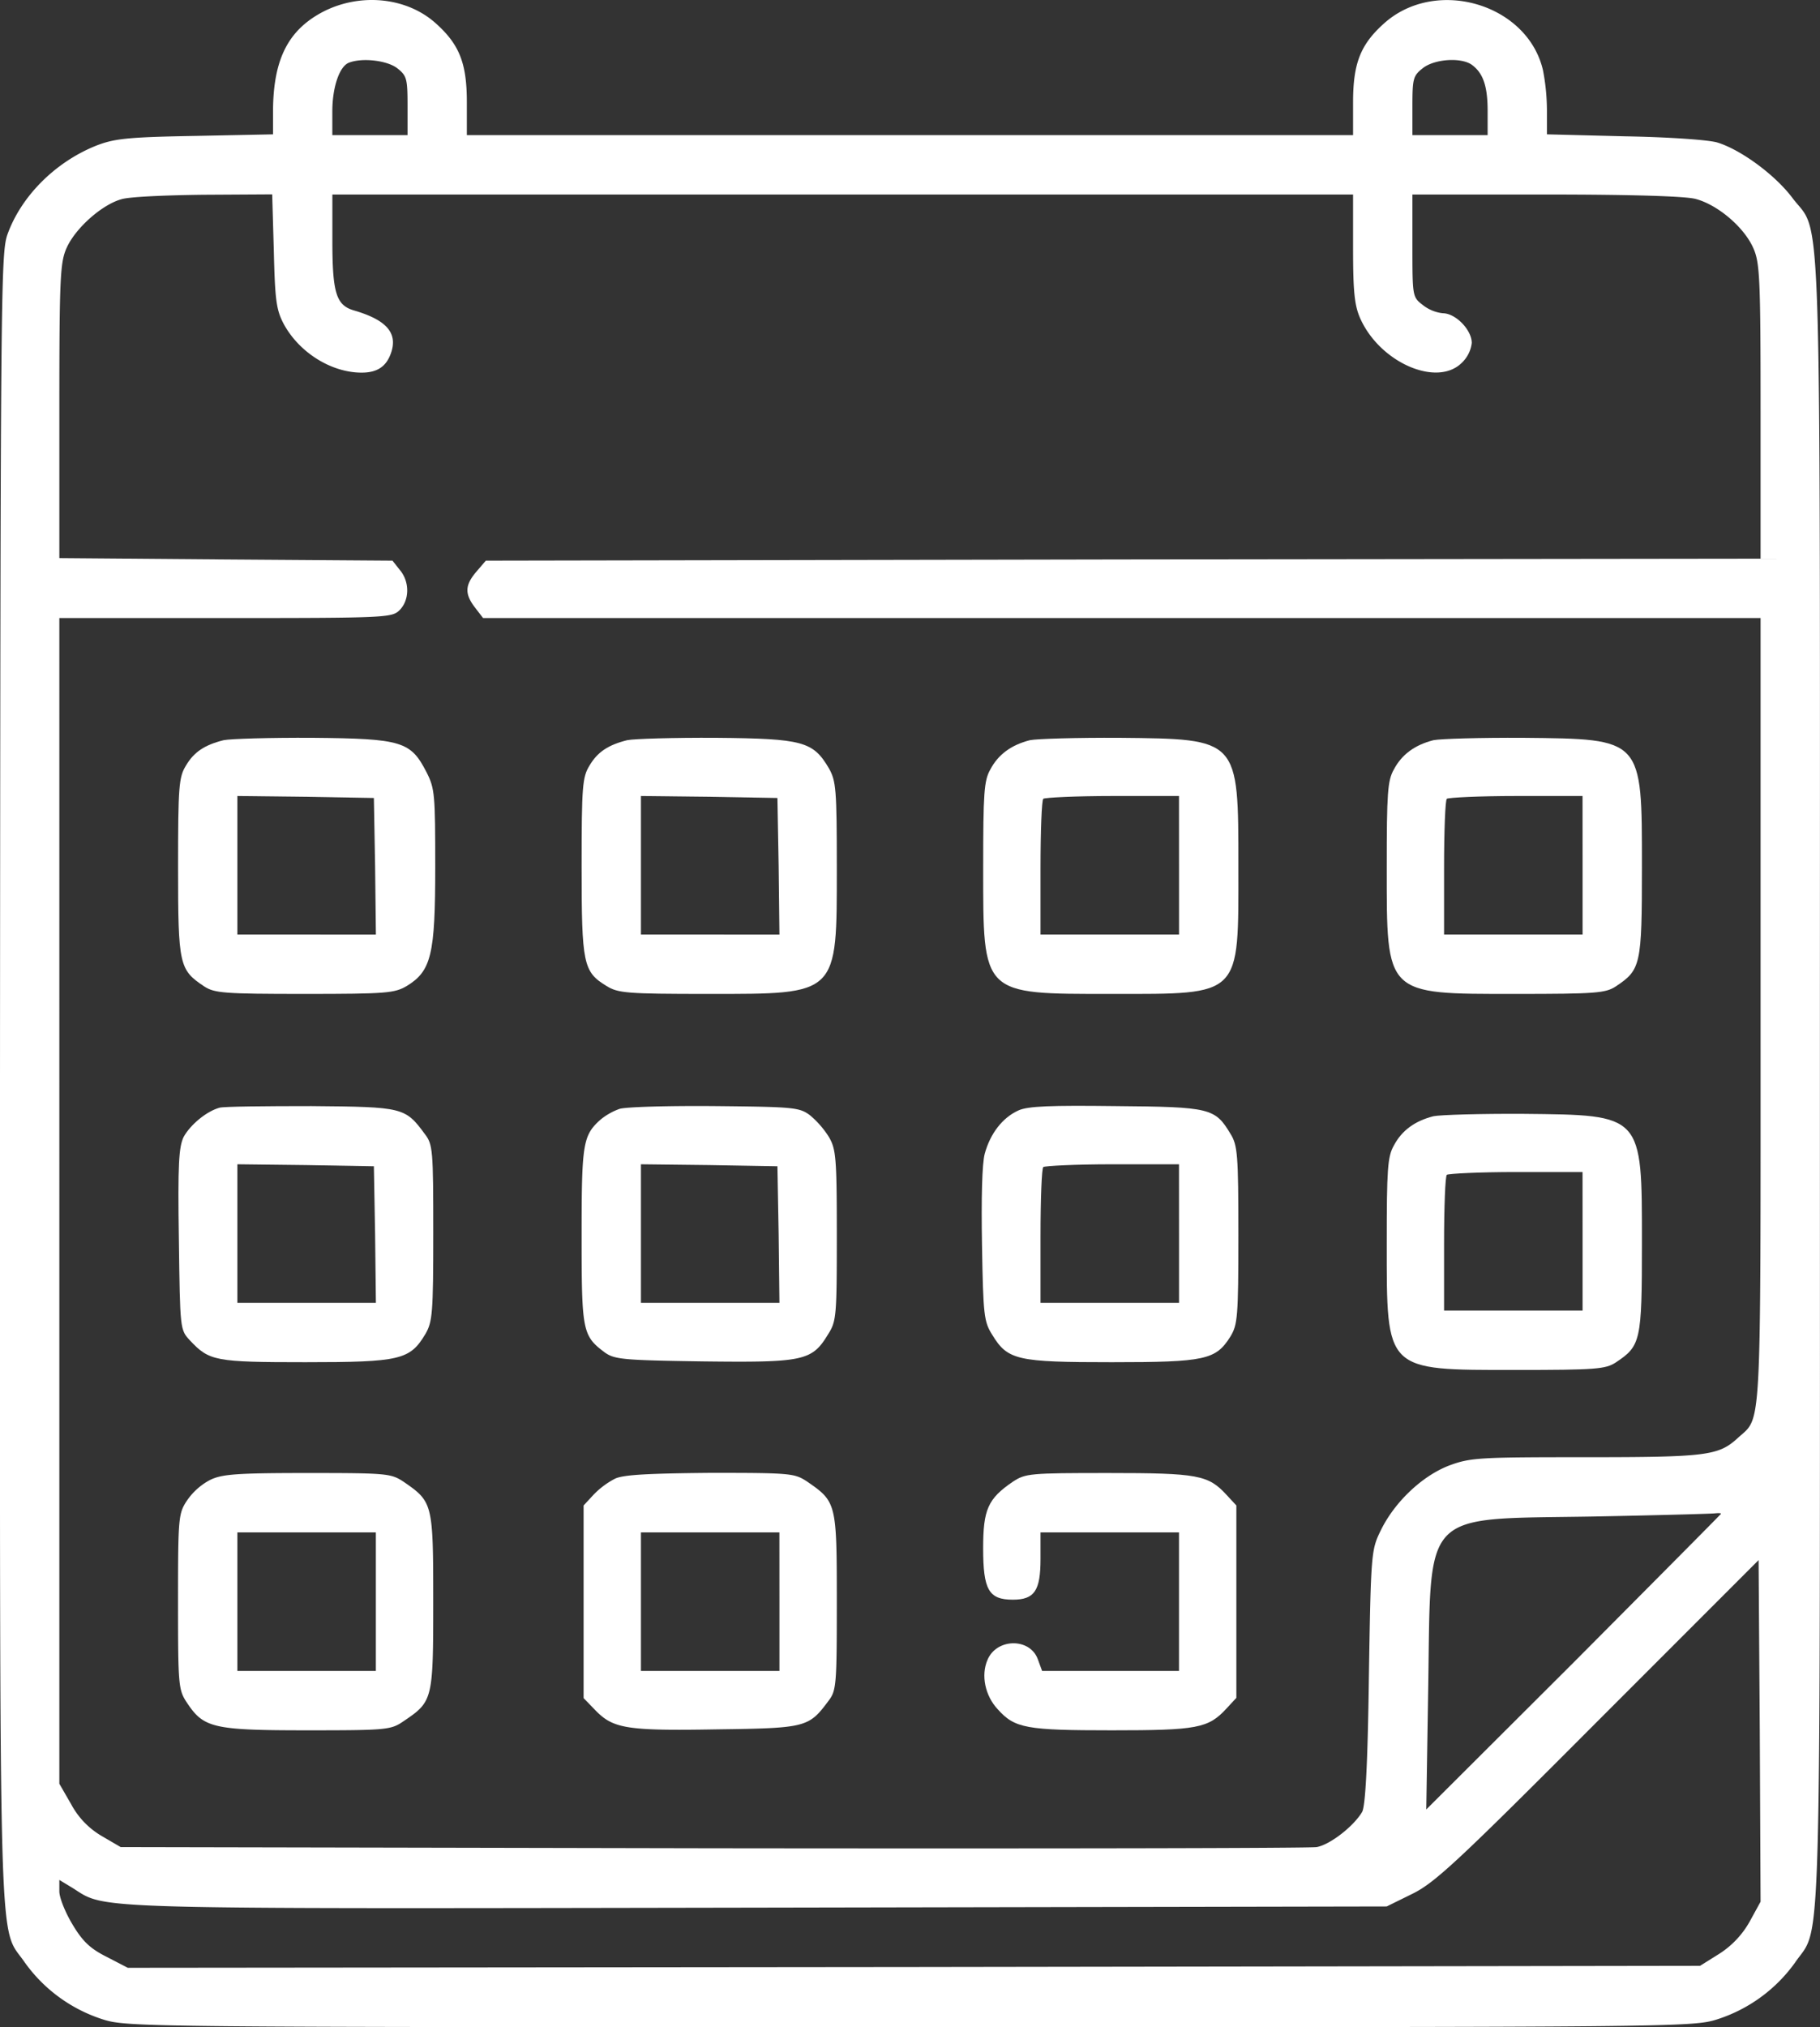
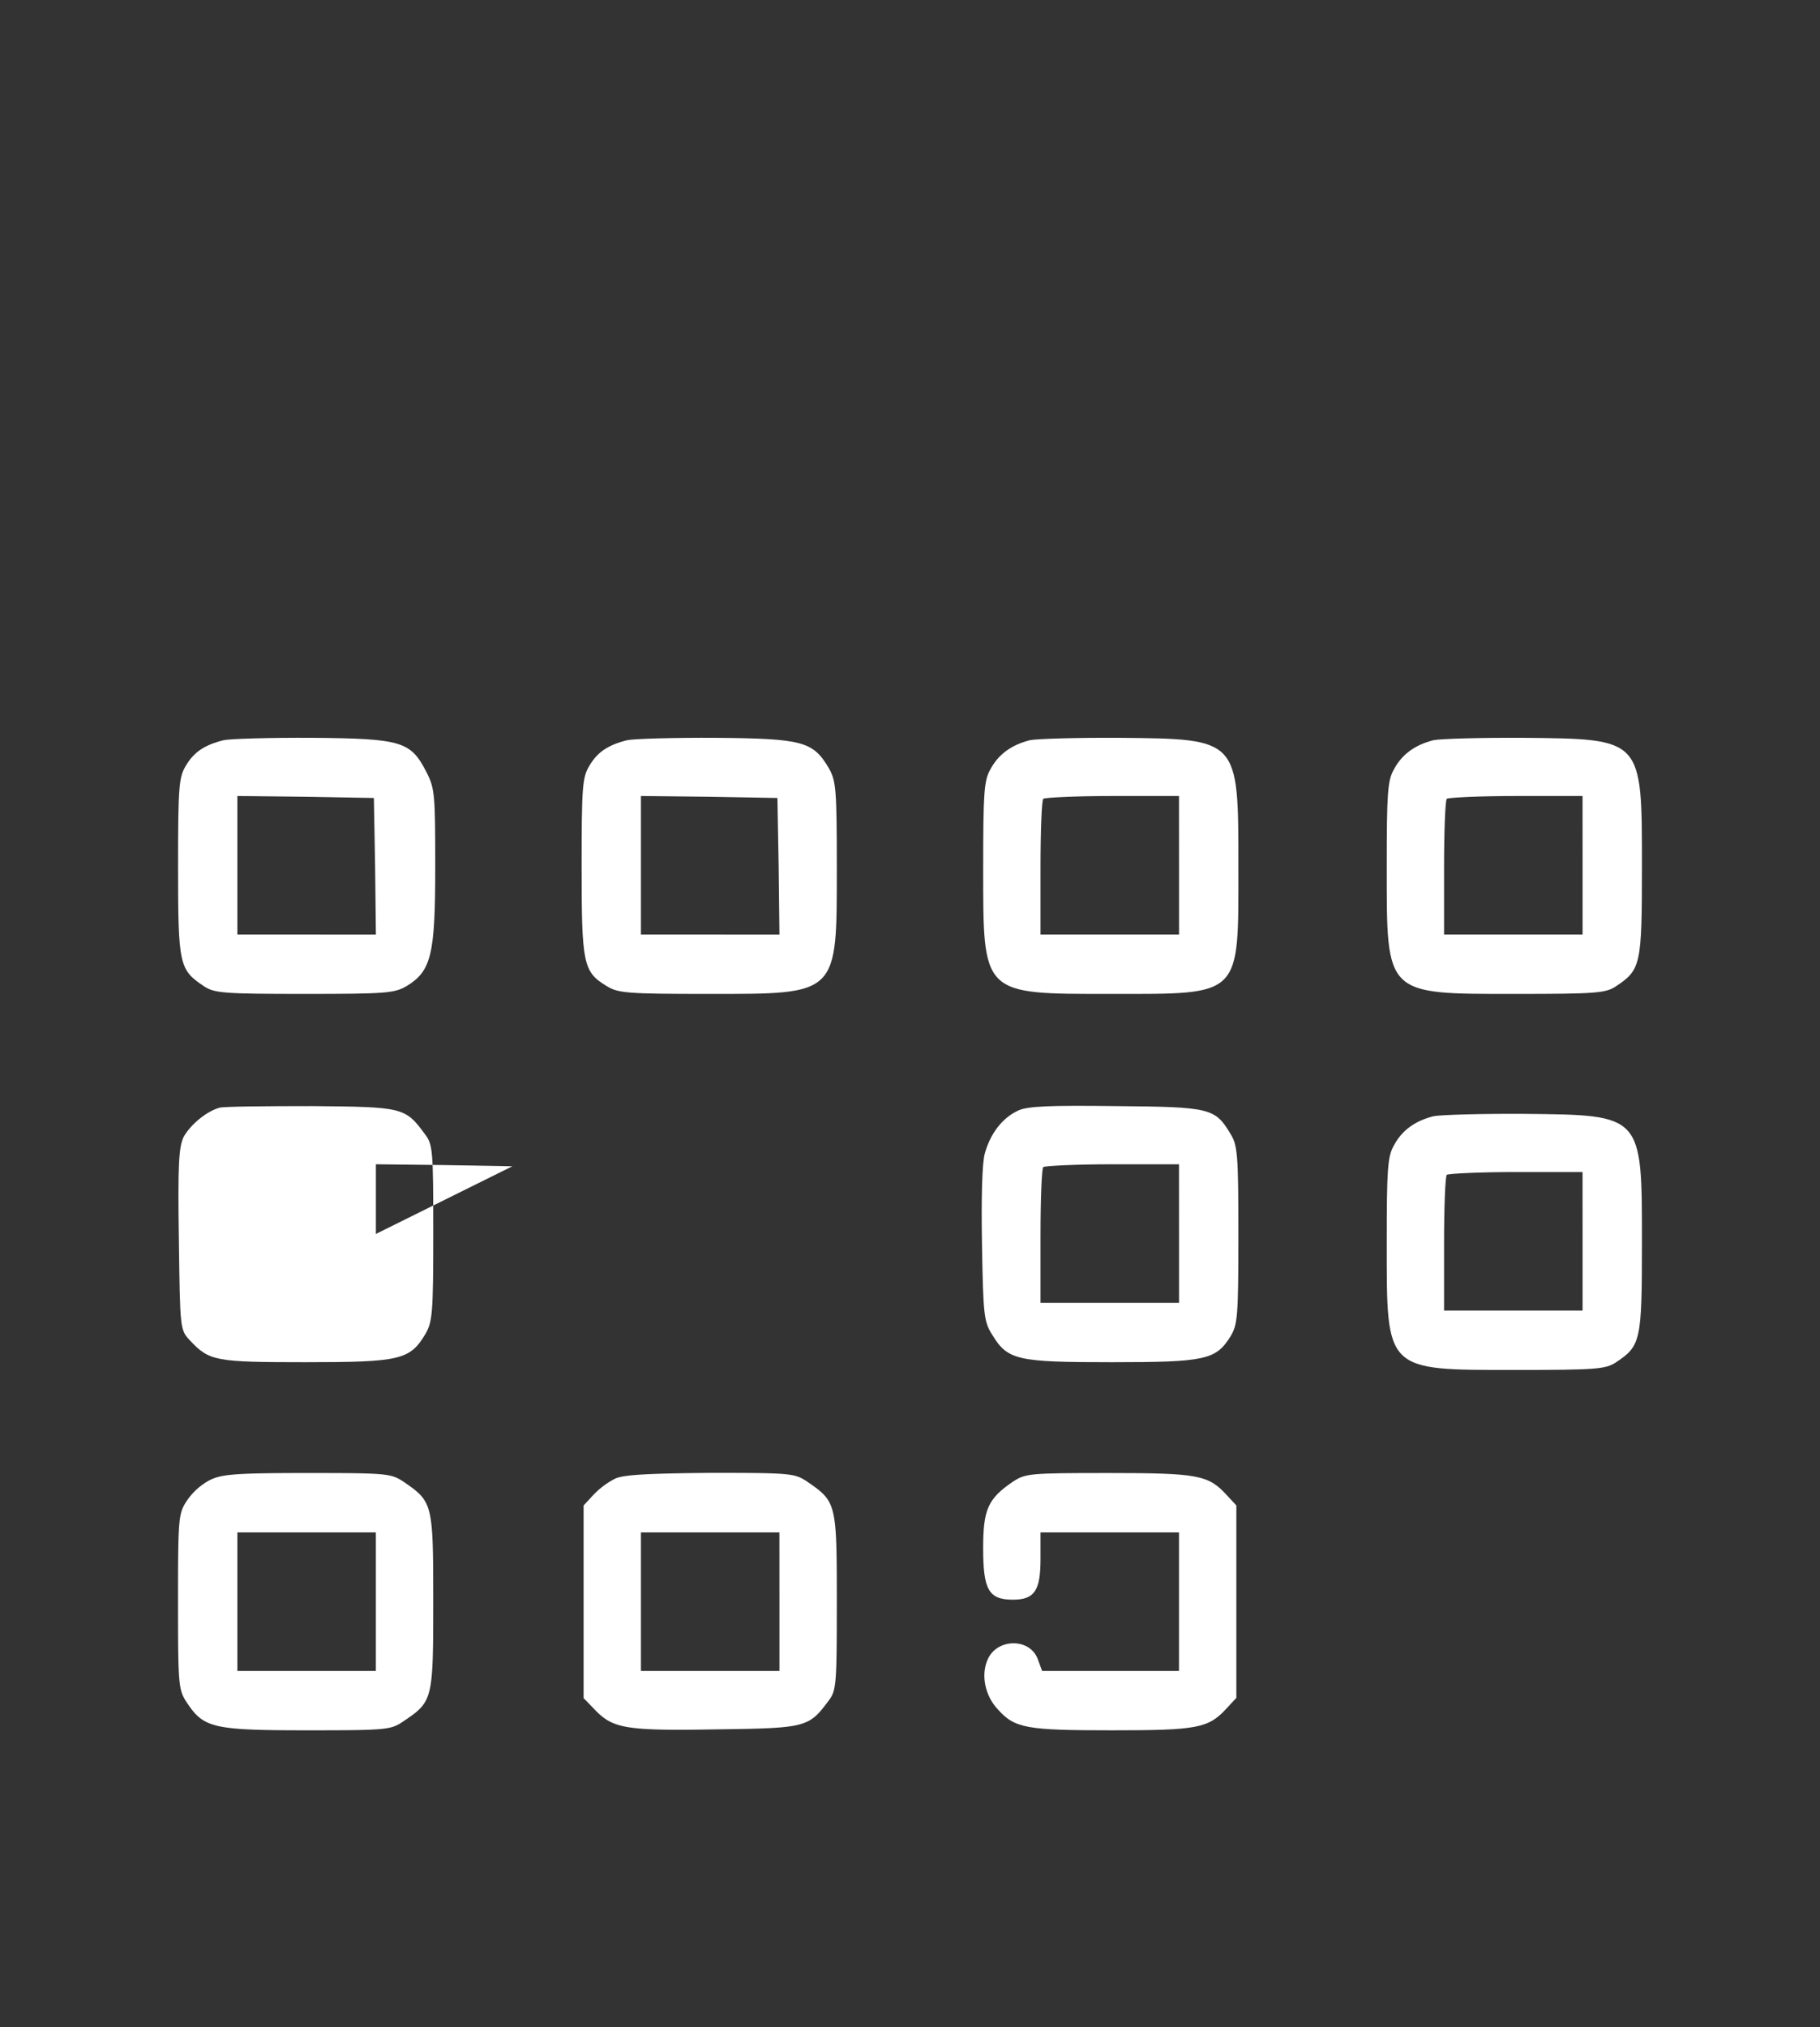
<svg xmlns="http://www.w3.org/2000/svg" viewBox="0 0 460.02 512.14">
  <rect x="0" y="0" width="460.02" height="512.14" fill="#333333" stroke="none" />
  <defs>
    <style>.cls-1{fill:#fff;}</style>
  </defs>
  <g id="Layer_2" data-name="Layer 2">
    <g id="Layer_1-2" data-name="Layer 1">
-       <path class="cls-1" d="M81.91,2.84c-9,4.6-12.8,12-12.9,25v6.1l-19.7.4c-17.3.3-20.5.7-25.1,2.5-10.4,4.2-19,12.9-22.4,22.6C.21,64.34.11,75.64,0,272.74c0,229.7-.5,213.1,6.3,223.1a38.72,38.72,0,0,0,19.6,14.3c6.2,2,9.7,2,204.1,2s197.9,0,204.1-2a38.72,38.72,0,0,0,19.6-14.3c6.8-10,6.3,6.6,6.3-222.7,0-231.3.6-213-7-223.2-4.3-5.7-12.8-12-18.8-13.9-2.1-.7-12.3-1.4-23.4-1.6l-19.8-.5v-6.1a54.54,54.54,0,0,0-1-10.1c-3.9-16.8-27.1-23.6-40.2-11.8-5.9,5.3-7.8,10-7.8,19.9v8.3H118v-8.3c0-9.9-1.9-14.6-7.8-19.9C102.91-.66,91.31-1.86,81.91,2.84Zm18.5,14.4c2.4,1.9,2.6,2.6,2.6,9.5v7.4H84v-6c0-6.1,1.8-11.4,4.2-12.3C91.51,14.54,97.81,15.24,100.41,17.24Zm271.7-.8c2.8,2.1,3.9,5.4,3.9,11.6v6.1H357v-7.4c0-6.9.2-7.6,2.6-9.5C362.61,14.84,369.51,14.44,372.11,16.44ZM69.21,63.34c.3,12.4.6,14.9,2.5,18.5,3.9,7.2,12,12.3,19.7,12.3,3.9,0,6.2-1.5,7.4-4.9,1.8-5.1-1.1-8.4-9.3-10.8-4.5-1.3-5.5-4.3-5.5-17.6V49.14H342v13.7c0,11.2.4,14.5,1.9,17.8,5.1,11.1,19.4,17.2,25.6,11a8.24,8.24,0,0,0,2.5-5c0-3.3-4.1-7.5-7.3-7.5a9.93,9.93,0,0,1-5.1-2.1c-2.6-2-2.6-2.2-2.6-15V49.14h33.6c21.1,0,35.1.4,37.9,1.1,5.5,1.4,12.2,7,14.6,12.3,1.7,3.7,1.9,7.3,1.9,41.3v37.3l-161.1.2-161.1.3-2.4,2.8c-2.9,3.4-3,5.6-.3,9.1l2,2.6H445v99.5c0,108.4.3,102.1-5.7,107.6-4.9,4.5-7.7,4.9-38.4,4.9-27,0-29.2.1-34.6,2.1-6.8,2.6-13.8,9.2-17.3,16.4-2.4,4.9-2.5,5.6-3,37-.3,22.4-.9,32.6-1.7,34.1-2.1,3.6-8.1,8.3-11.5,8.9-1.8.3-70.6.4-152.8.3l-149.5-.3-4.8-2.8a20.48,20.48,0,0,1-7.7-8l-3-5.2V156.14H57c40.7,0,42.1-.1,44-2,2.5-2.5,2.6-7.1.1-10.1l-1.9-2.4-42.1-.3L15,141v-37.2c0-34,.2-37.6,1.9-41.3,2.3-5,9-10.9,13.9-12.2,2.1-.6,11.4-1,20.9-1.1l17.1-.1ZM435,382.44c0,.1-16.8,17-37.2,37.5l-37.3,37.2.5-31.3c.7-44.7-1.9-42,41-42.7,16.2-.3,30.3-.7,31.3-.8S435,382.24,435,382.44Zm7.2,103.1a23,23,0,0,1-7.7,8.1l-4.8,3-198.7.3-198.7.2-5.4-2.8c-4.2-2.1-6.1-4-8.6-8.2-1.8-3-3.3-6.7-3.3-8.3v-2.9l3.3,2c8.8,5.5.9,5.3,173.3,5l158.9-.3,6.5-3.2c5.7-2.8,11.5-8.2,47-43.8l40.5-40.5.3,43.1.2,43.2Z" />
      <path class="cls-1" d="M56.51,187c-4.8,1.2-7.5,3-9.5,6.4-1.8,2.9-2,5.2-2,25.7,0,24.8.3,25.9,6.6,30.1,2.6,1.7,5,1.9,25.4,1.9,20.8,0,22.7-.2,25.8-2,6.2-3.8,7.2-7.9,7.2-30,0-18.3-.1-19.9-2.2-24-4-7.8-6.2-8.5-28.8-8.7C68.31,186.34,58.21,186.64,56.51,187Zm38.3,31.8.2,17.3H60v-35l17.3.2,17.2.3Z" />
      <path class="cls-1" d="M158.51,187c-4.8,1.2-7.5,3-9.5,6.4-1.8,2.9-2,5.2-2,25.5,0,24.7.4,26.6,6.3,30.2,2.9,1.8,5.1,2,25.7,2,33,0,32.5.5,32.5-32,0-19.8-.2-21.8-2-25-4-6.8-6.6-7.5-28.5-7.7C170.31,186.34,160.21,186.64,158.51,187Zm38.3,31.8.2,17.3H162v-35l17.3.2,17.2.3Z" />
      <path class="cls-1" d="M260.31,187c-4.7,1.2-8,3.6-10,7.4-1.6,2.8-1.8,6-1.8,24.7,0,32.5-.5,32,32.5,32s32,.9,32-32.2c0-32.4.2-32.2-30-32.5C272.31,186.34,262,186.64,260.31,187Zm37.7,31.6v17.5H263v-16.8c0-9.3.3-17.2.7-17.5s8.2-.7,17.5-.7H298Z" />
      <path class="cls-1" d="M362.31,187c-4.7,1.2-8,3.6-10,7.4-1.6,2.8-1.8,6-1.8,24.7,0,32.5-.5,32,32.5,32,20.4,0,22.8-.2,25.4-1.9,6.3-4.2,6.6-5.3,6.6-30.1,0-32.7.3-32.4-30-32.7C374.31,186.34,364,186.64,362.31,187Zm37.7,31.6v17.5H365v-16.8c0-9.3.3-17.2.7-17.5s8.2-.7,17.5-.7H400Z" />
-       <path class="cls-1" d="M55.51,279.84c-3.3.9-7.4,4.3-9.1,7.4-1.2,2.5-1.5,6.8-1.2,25.9.3,22.8.3,22.8,2.8,25.5,4.9,5.2,6.3,5.5,29.2,5.5,24,0,26.4-.6,30.3-7.1,1.8-3.1,2-5.2,2-25.6,0-20.8-.1-22.3-2.1-24.9-5-6.8-5.5-6.9-28.7-7.1C67,279.44,56.61,279.54,55.51,279.84Zm39.3,32,.2,17.3H60v-35l17.3.2,17.2.3Z" />
-       <path class="cls-1" d="M156.61,280.14a16.11,16.11,0,0,0-4.8,2.7c-4.5,4-4.8,6.1-4.8,29.3,0,24.1.2,25.3,5.8,29.5,2.5,1.8,4.5,2,24.9,2.3,25.2.3,27.5-.1,31.5-6.7,2.2-3.4,2.3-4.5,2.3-25.1,0-19.7-.2-21.8-2-24.9a23.45,23.45,0,0,0-4.8-5.5c-2.7-2-4.2-2.1-24-2.3C169,279.34,158.21,279.64,156.61,280.14Zm40.2,31.7.2,17.3H162v-35l17.3.2,17.2.3Z" />
+       <path class="cls-1" d="M55.51,279.84c-3.3.9-7.4,4.3-9.1,7.4-1.2,2.5-1.5,6.8-1.2,25.9.3,22.8.3,22.8,2.8,25.5,4.9,5.2,6.3,5.5,29.2,5.5,24,0,26.4-.6,30.3-7.1,1.8-3.1,2-5.2,2-25.6,0-20.8-.1-22.3-2.1-24.9-5-6.8-5.5-6.9-28.7-7.1C67,279.44,56.61,279.54,55.51,279.84Zm39.3,32,.2,17.3v-35l17.3.2,17.2.3Z" />
      <path class="cls-1" d="M257.41,280.54c-4,1.8-7.1,5.8-8.5,10.9-.7,2.5-.9,11.4-.7,23.1.3,17.8.5,19.4,2.6,22.7,3.9,6.4,6.3,6.9,30.2,6.9,23.7,0,26.3-.6,30-6.5,1.8-3,2-4.9,2-25.6,0-20.4-.2-22.7-2-25.6-3.9-6.5-5.1-6.8-29-7C265.51,279.24,259.81,279.44,257.41,280.54Zm40.6,31.1v17.5H263v-16.8c0-9.3.3-17.2.7-17.5s8.2-.7,17.5-.7H298Z" />
      <path class="cls-1" d="M362.31,282c-4.7,1.2-8,3.6-10,7.4-1.6,2.8-1.8,6-1.8,24.7,0,32.5-.5,32,32.5,32,20.4,0,22.8-.2,25.4-1.9,6.3-4.2,6.6-5.3,6.6-30.1,0-32.7.3-32.4-30-32.7C374.31,281.34,364,281.64,362.31,282Zm37.7,31.6v17.5H365v-16.8c0-9.3.3-17.2.7-17.5s8.2-.7,17.5-.7H400Z" />
      <path class="cls-1" d="M53,373.94a16.31,16.31,0,0,0-5.7,5.1c-2.2,3.3-2.3,4.2-2.3,25.6s.1,22.3,2.3,25.6c4.2,6.3,6.6,6.9,30.3,6.9,20.2,0,21.2-.1,24.4-2.3,7.4-5,7.5-5.3,7.5-30.2s-.1-25.2-7.5-30.3c-3.2-2.1-4.2-2.2-24.4-2.2C59.51,372.14,56,372.44,53,373.94Zm42,30.7v17.5H60v-35H95Z" />
      <path class="cls-1" d="M155.51,373.54a20.73,20.73,0,0,0-5.5,4.1l-2.5,2.7V429l3,3.1c4.5,4.6,7.8,5.2,30.7,4.8,22.6-.3,23.2-.5,28.2-7.2,2-2.6,2.1-4.1,2.1-25.1,0-24.9-.1-25.2-7.5-30.3-3.2-2.1-4.1-2.2-24.4-2.2C164.31,372.24,157.71,372.54,155.51,373.54Zm41.5,31.1v17.5H162v-35h35Z" />
      <path class="cls-1" d="M256,374.34c-6.3,4.3-7.5,7-7.5,16.8,0,10.5,1.4,13,7.5,13,5.5,0,7-2.3,7-10.3v-6.7h35v35h-34.6l-1.1-3c-2-5.4-10.4-5.3-12.7.2-1.7,3.9-.6,9.1,2.6,12.5,4.3,4.8,7.2,5.3,28.8,5.3s24.4-.5,29-5.5l2.5-2.7v-48.6l-2.5-2.7c-4.6-5-7.2-5.5-29.8-5.5C260.21,372.14,259.21,372.24,256,374.34Z" />
    </g>
  </g>
</svg>